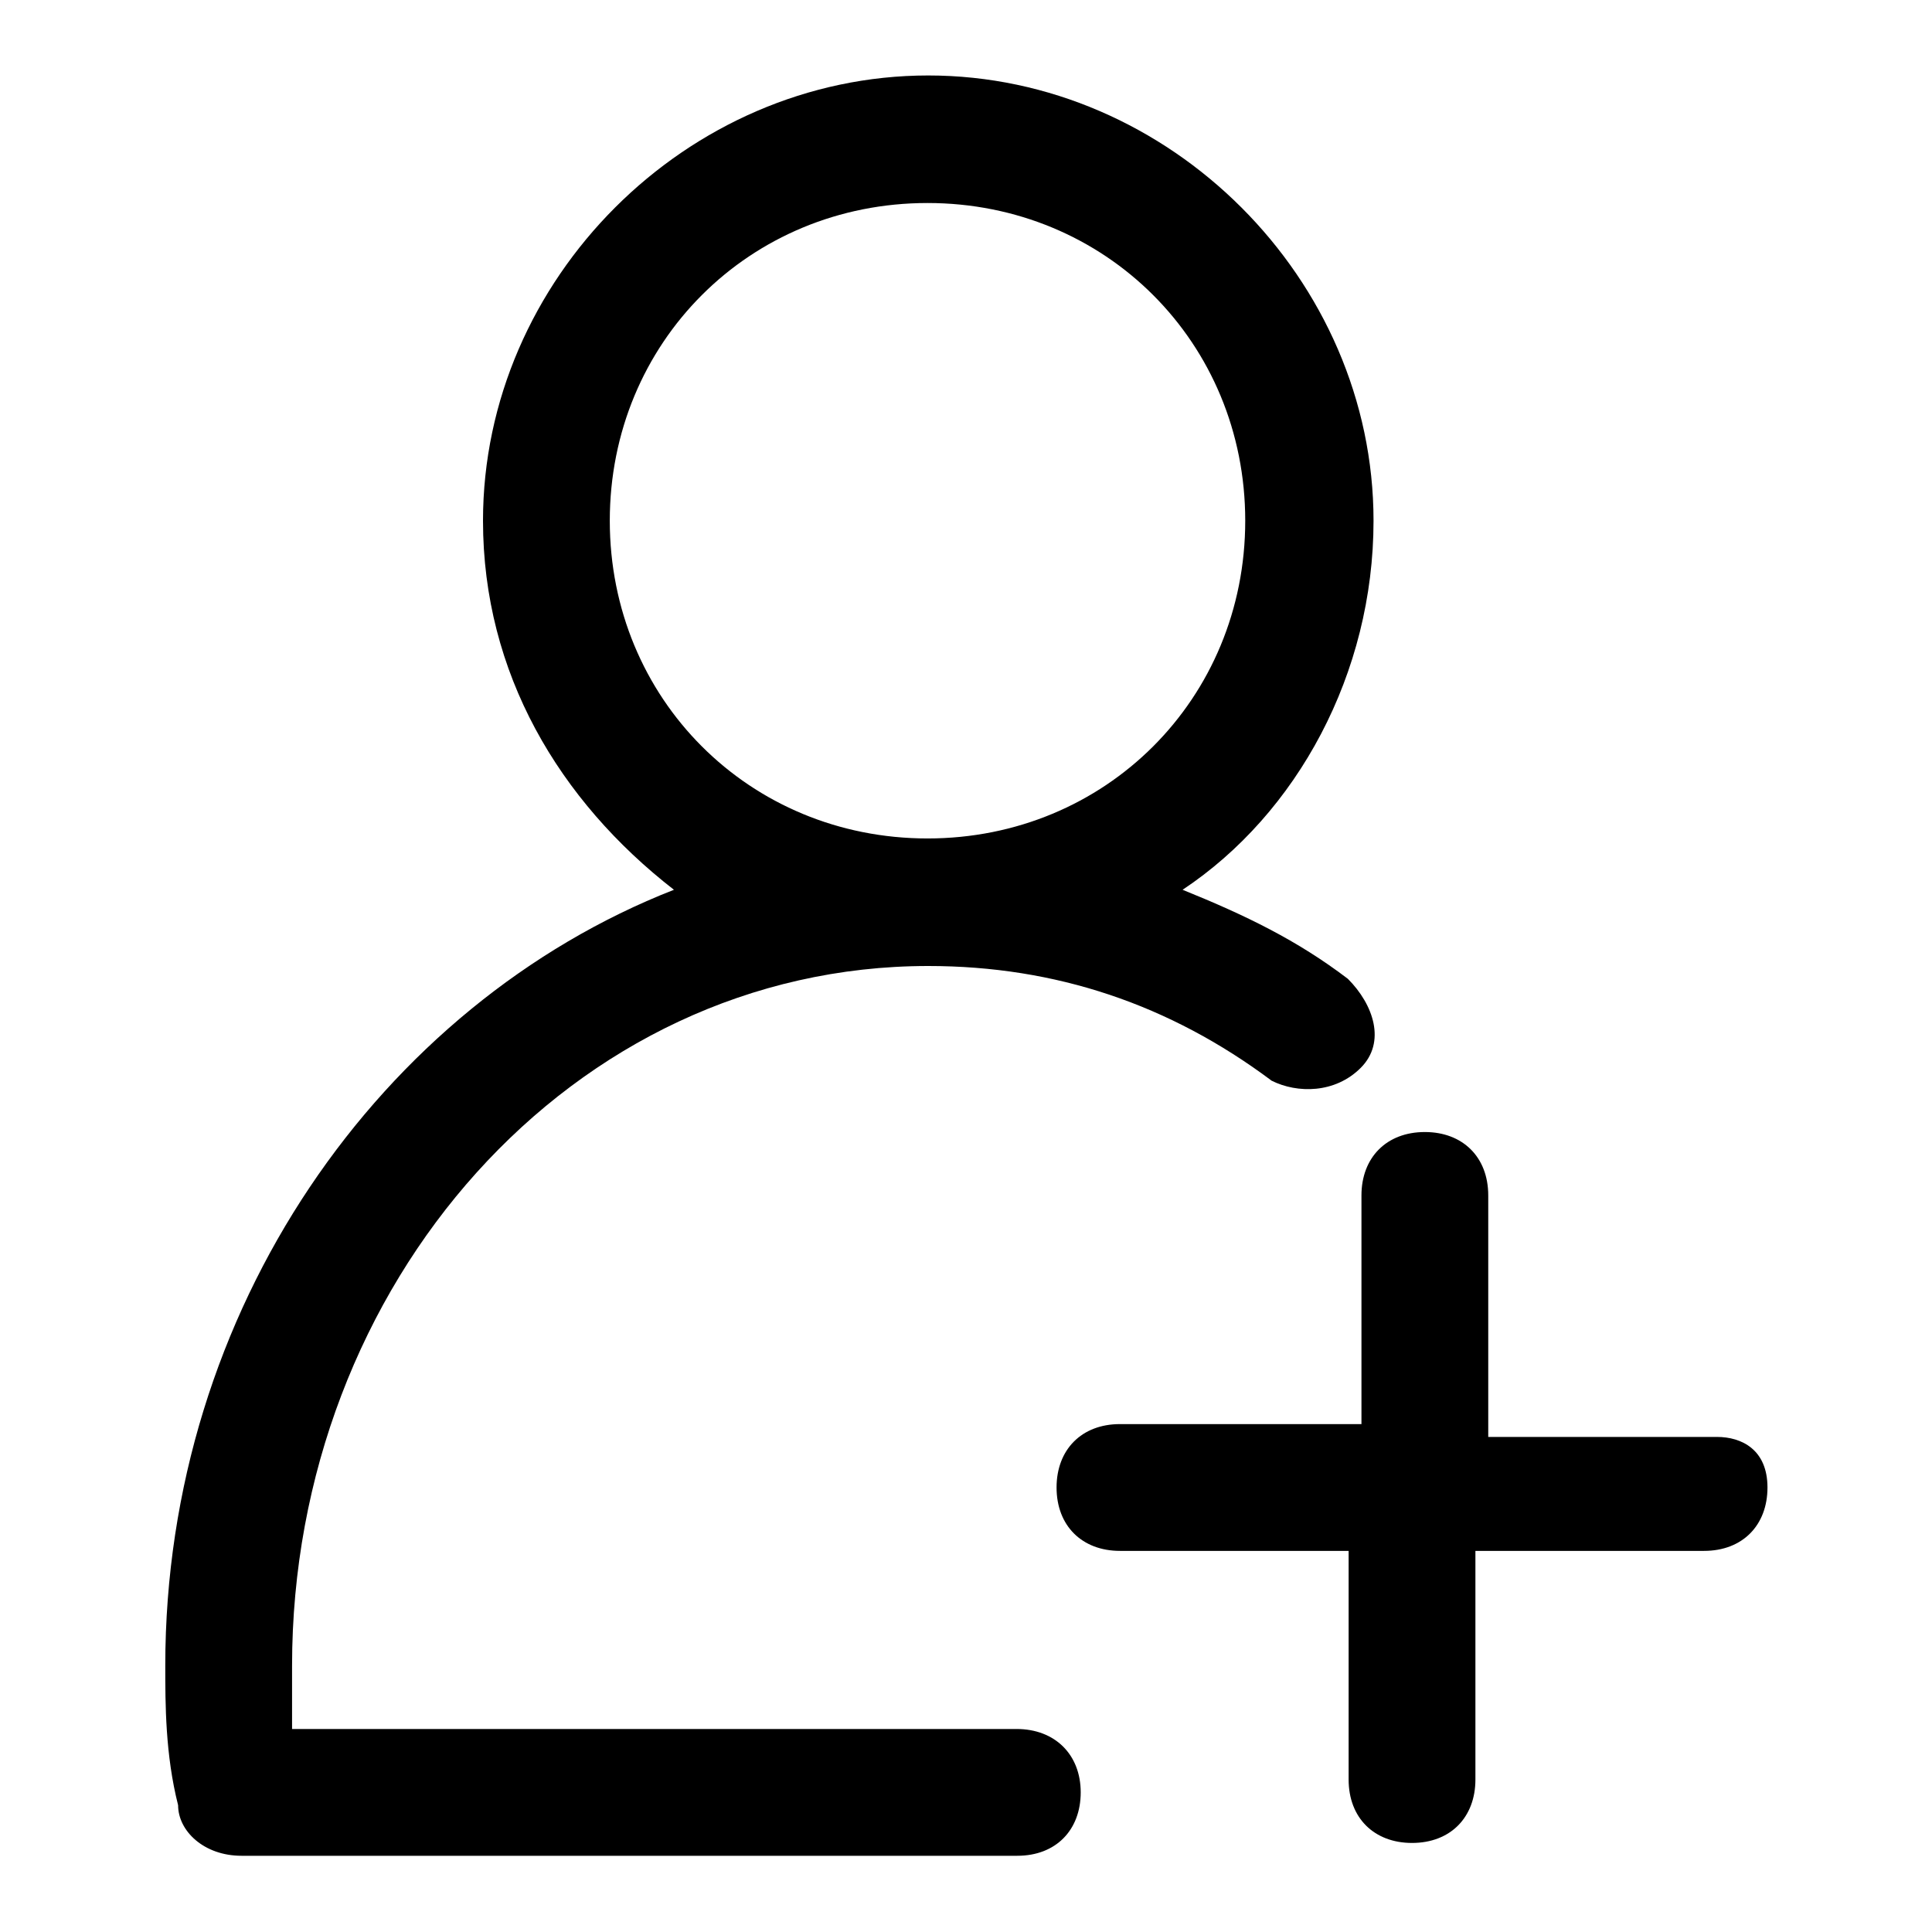
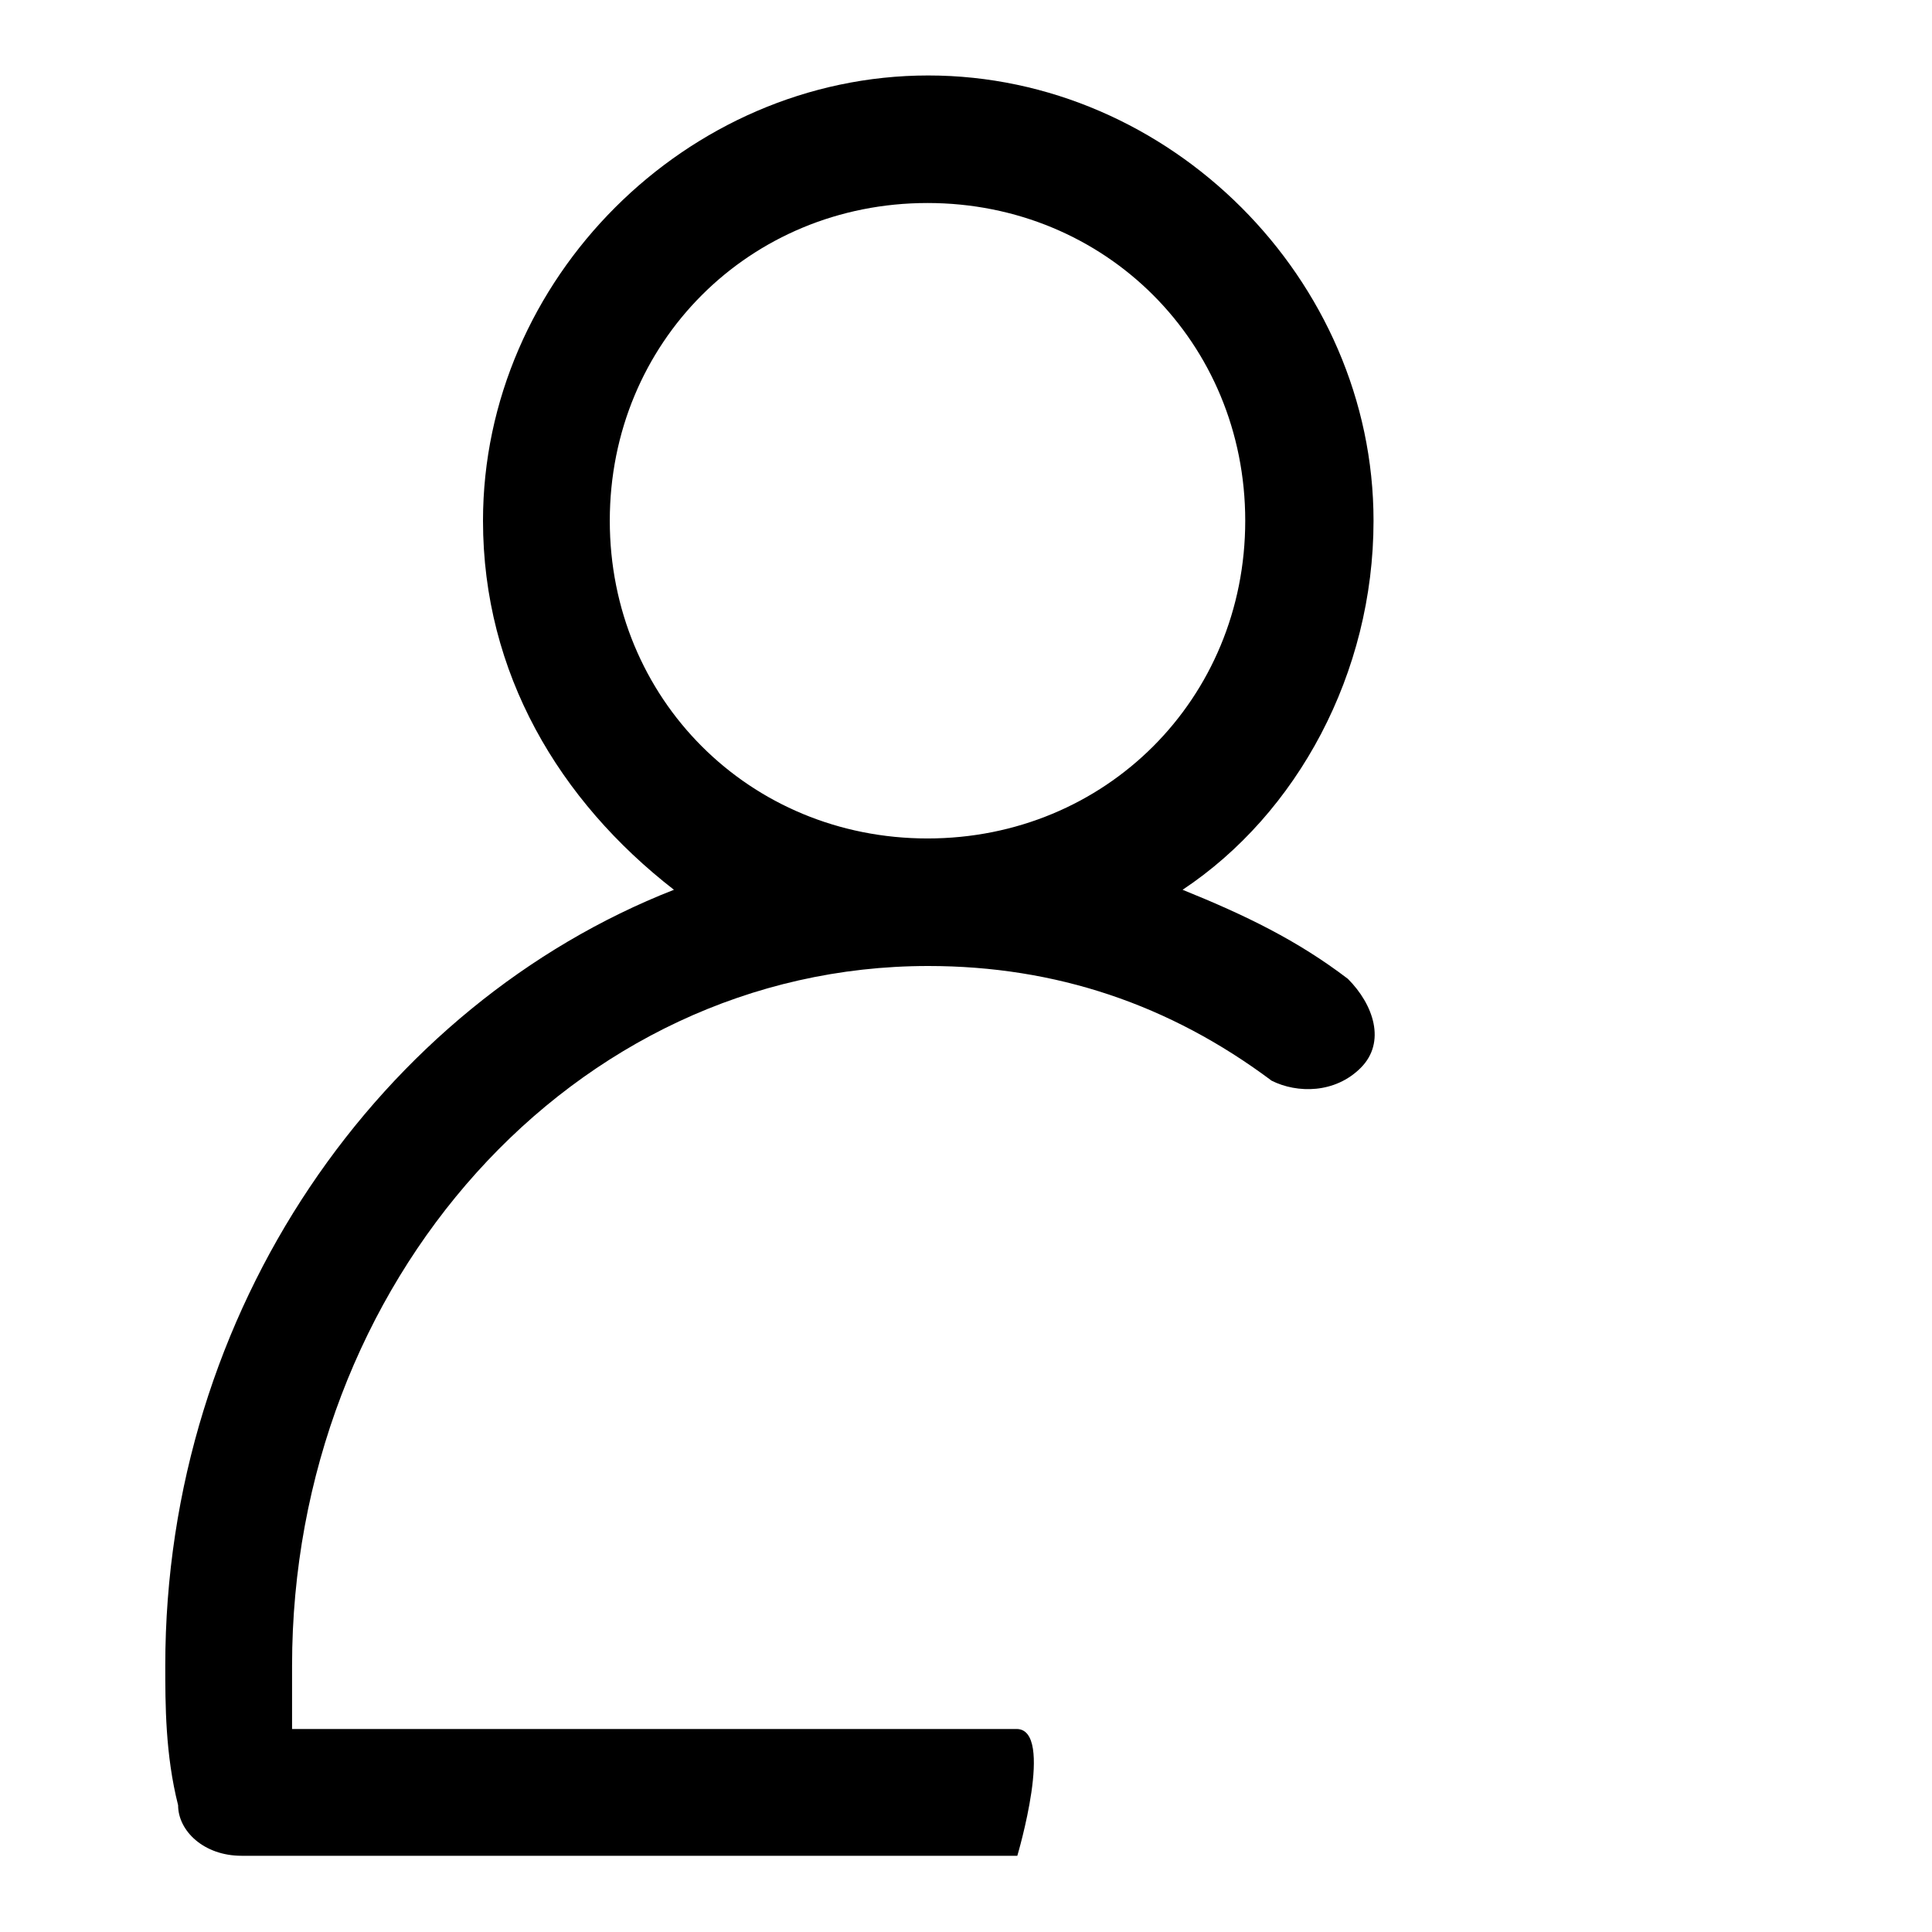
<svg xmlns="http://www.w3.org/2000/svg" version="1.1" x="0px" y="0px" viewBox="0 0 256 256" enable-background="new 0 0 256 256" xml:space="preserve">
  <g>
-     <path fill="#000000" d="M134.7,229.1H38.7v-8.4c0-50.6,37.1-92.7,84.3-92.7c16.9,0,32,5.1,45.5,15.2c3.4,1.7,8.4,1.7,11.8-1.7 c3.4-3.4,1.7-8.4-1.7-11.8c-6.7-5.1-13.5-8.4-21.9-11.8c15.2-10.1,25.3-28.7,25.3-48.9c0-32-27-59-59-59s-59,27-59,59 c0,20.2,10.1,37.1,25.3,48.9c-38.8,15.2-67.4,55.6-67.4,102.8c0,5.1,0,11.8,1.7,18.5c0,3.4,3.4,6.7,8.4,6.7h102.8 c5.1,0,8.4-3.4,8.4-8.4S139.8,229.1,134.7,229.1z M80.8,69c0-23.6,18.5-42.1,42.1-42.1s42.1,18.5,42.1,42.1s-18.5,42.1-42.1,42.1 S80.8,92.6,80.8,69z" />
-     <path fill="#000000" d="M227.5,190.4h-30.3v-32c0-5.1-3.4-8.4-8.4-8.4c-5.1,0-8.4,3.4-8.4,8.4v30.3h-32c-5.1,0-8.4,3.4-8.4,8.4 c0,5.1,3.4,8.4,8.4,8.4h30.3v30.3c0,5.1,3.4,8.4,8.4,8.4c5.1,0,8.4-3.4,8.4-8.4v-30.3h30.3c5.1,0,8.4-3.4,8.4-8.4 C234.2,192.1,230.8,190.4,227.5,190.4L227.5,190.4z" />
+     <path fill="#000000" d="M134.7,229.1H38.7v-8.4c0-50.6,37.1-92.7,84.3-92.7c16.9,0,32,5.1,45.5,15.2c3.4,1.7,8.4,1.7,11.8-1.7 c3.4-3.4,1.7-8.4-1.7-11.8c-6.7-5.1-13.5-8.4-21.9-11.8c15.2-10.1,25.3-28.7,25.3-48.9c0-32-27-59-59-59s-59,27-59,59 c0,20.2,10.1,37.1,25.3,48.9c-38.8,15.2-67.4,55.6-67.4,102.8c0,5.1,0,11.8,1.7,18.5c0,3.4,3.4,6.7,8.4,6.7h102.8 S139.8,229.1,134.7,229.1z M80.8,69c0-23.6,18.5-42.1,42.1-42.1s42.1,18.5,42.1,42.1s-18.5,42.1-42.1,42.1 S80.8,92.6,80.8,69z" />
  </g>
</svg>